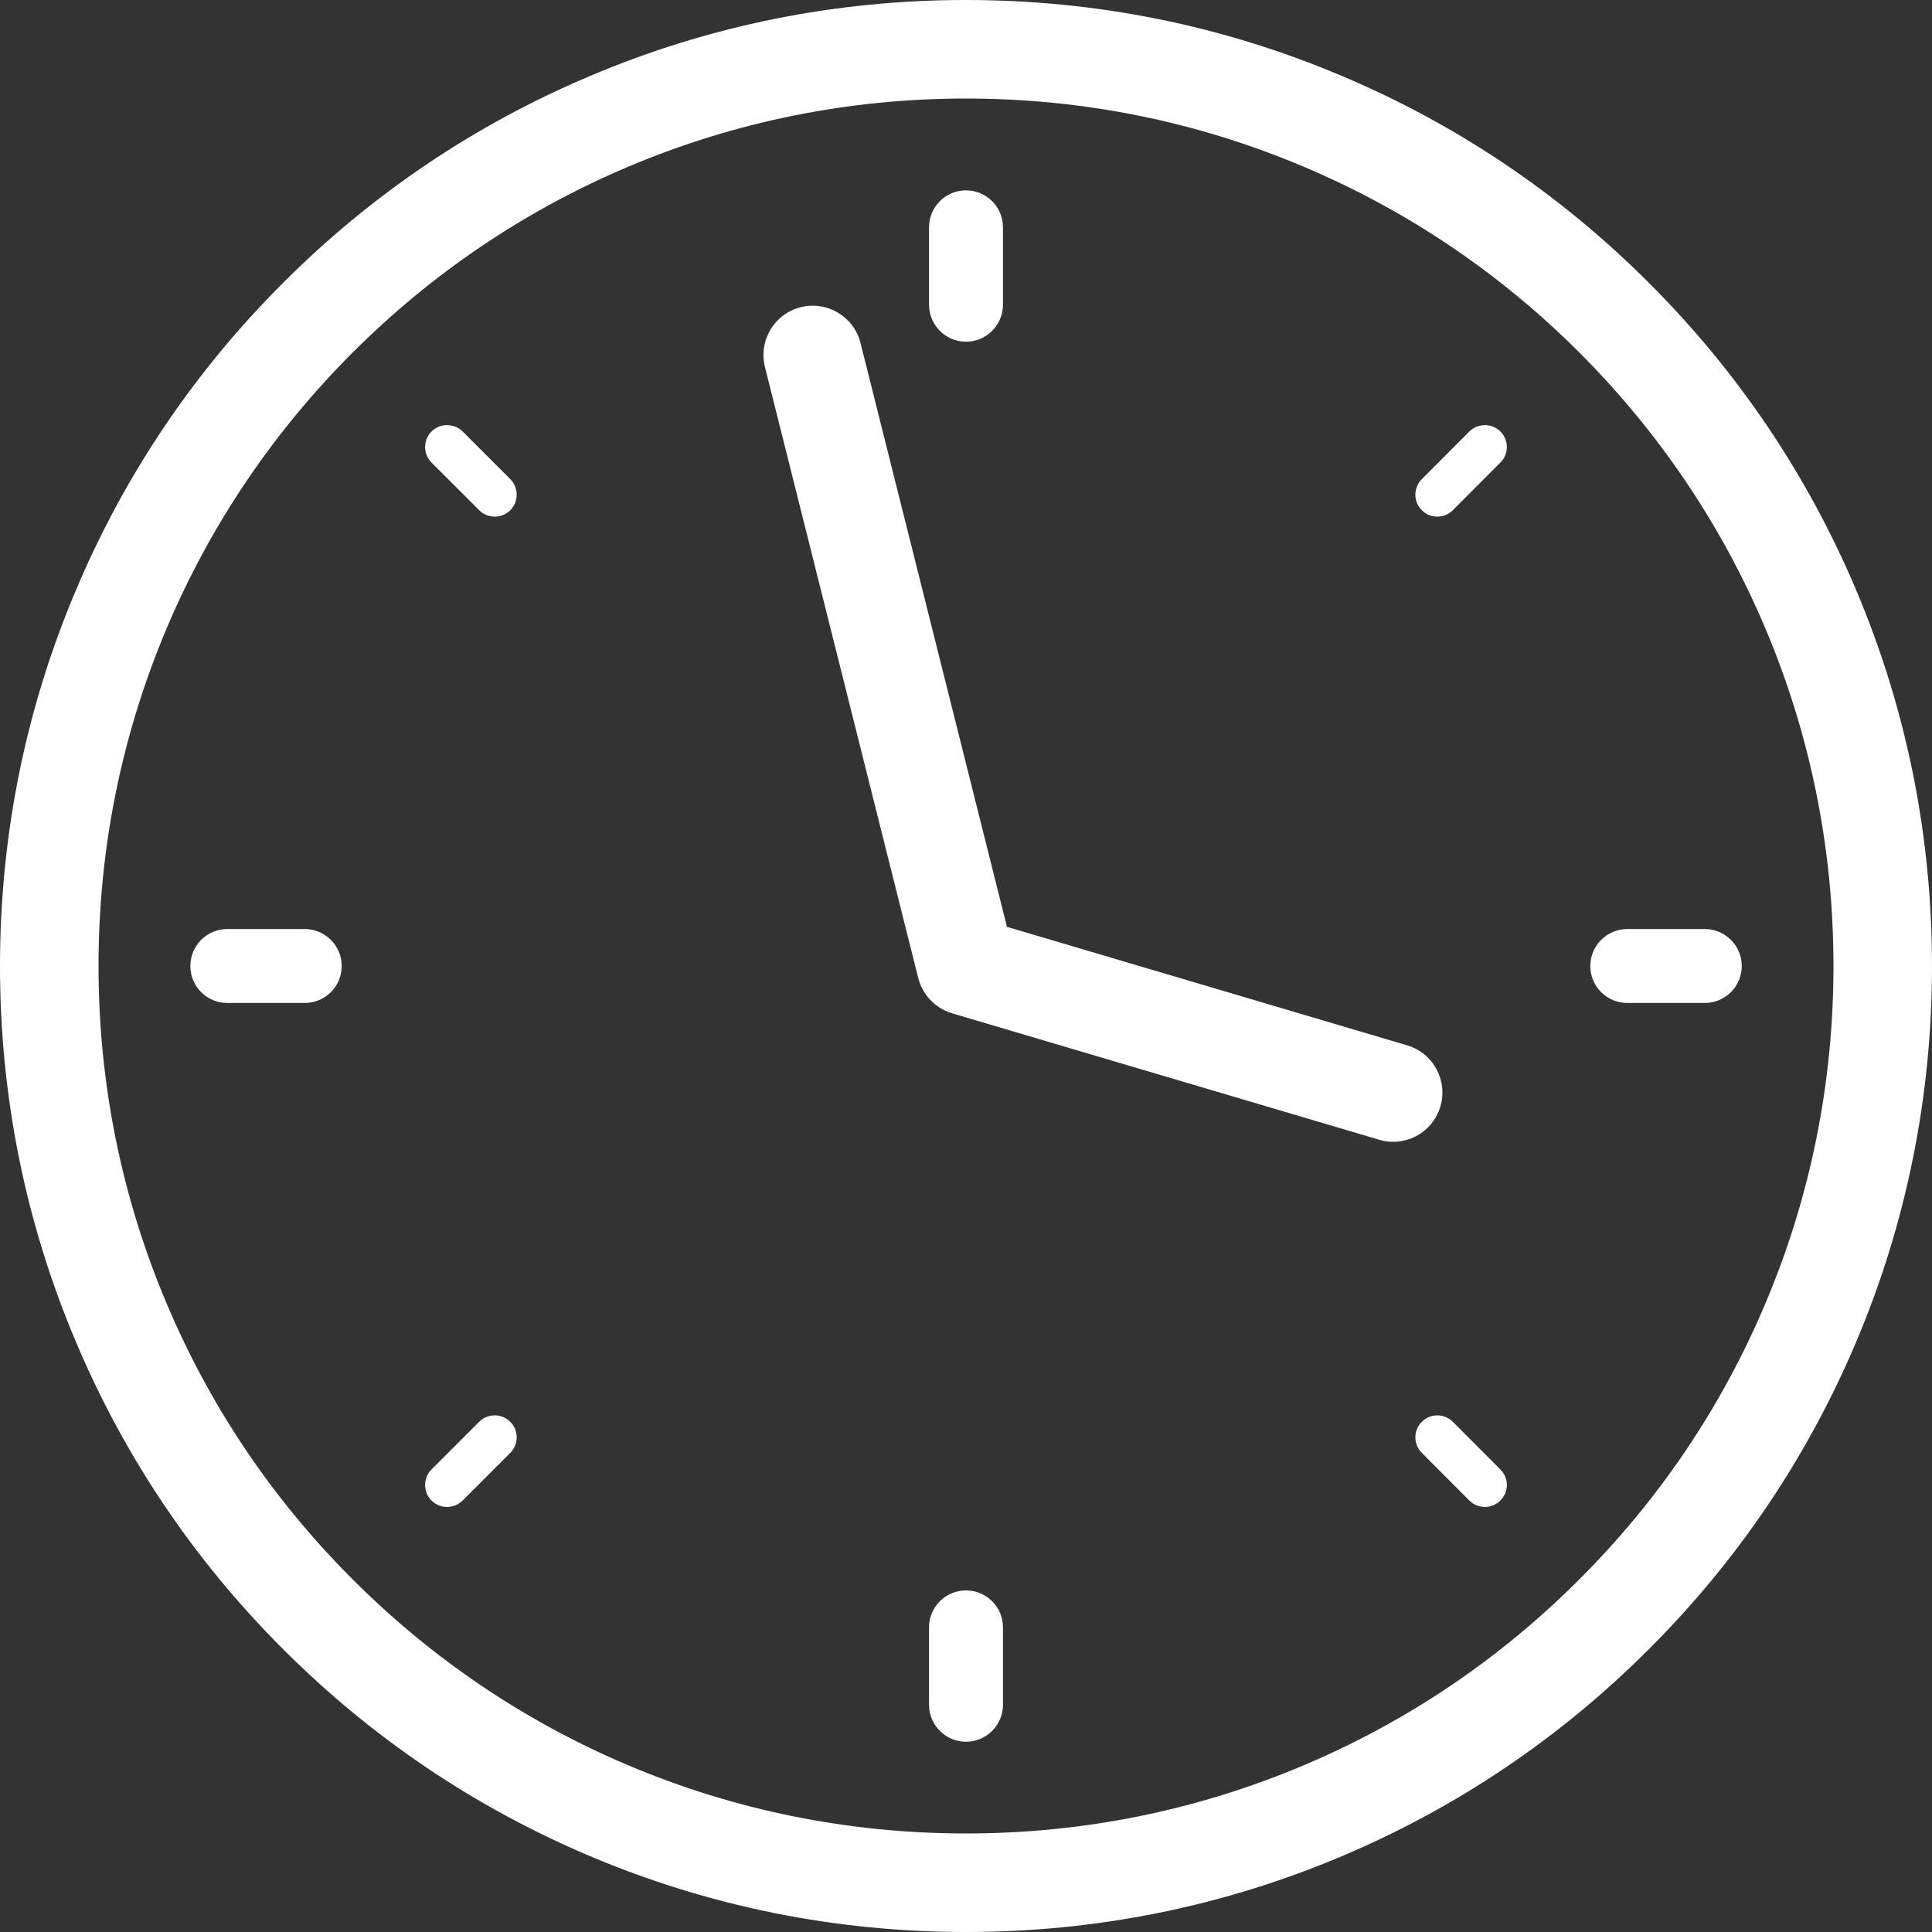
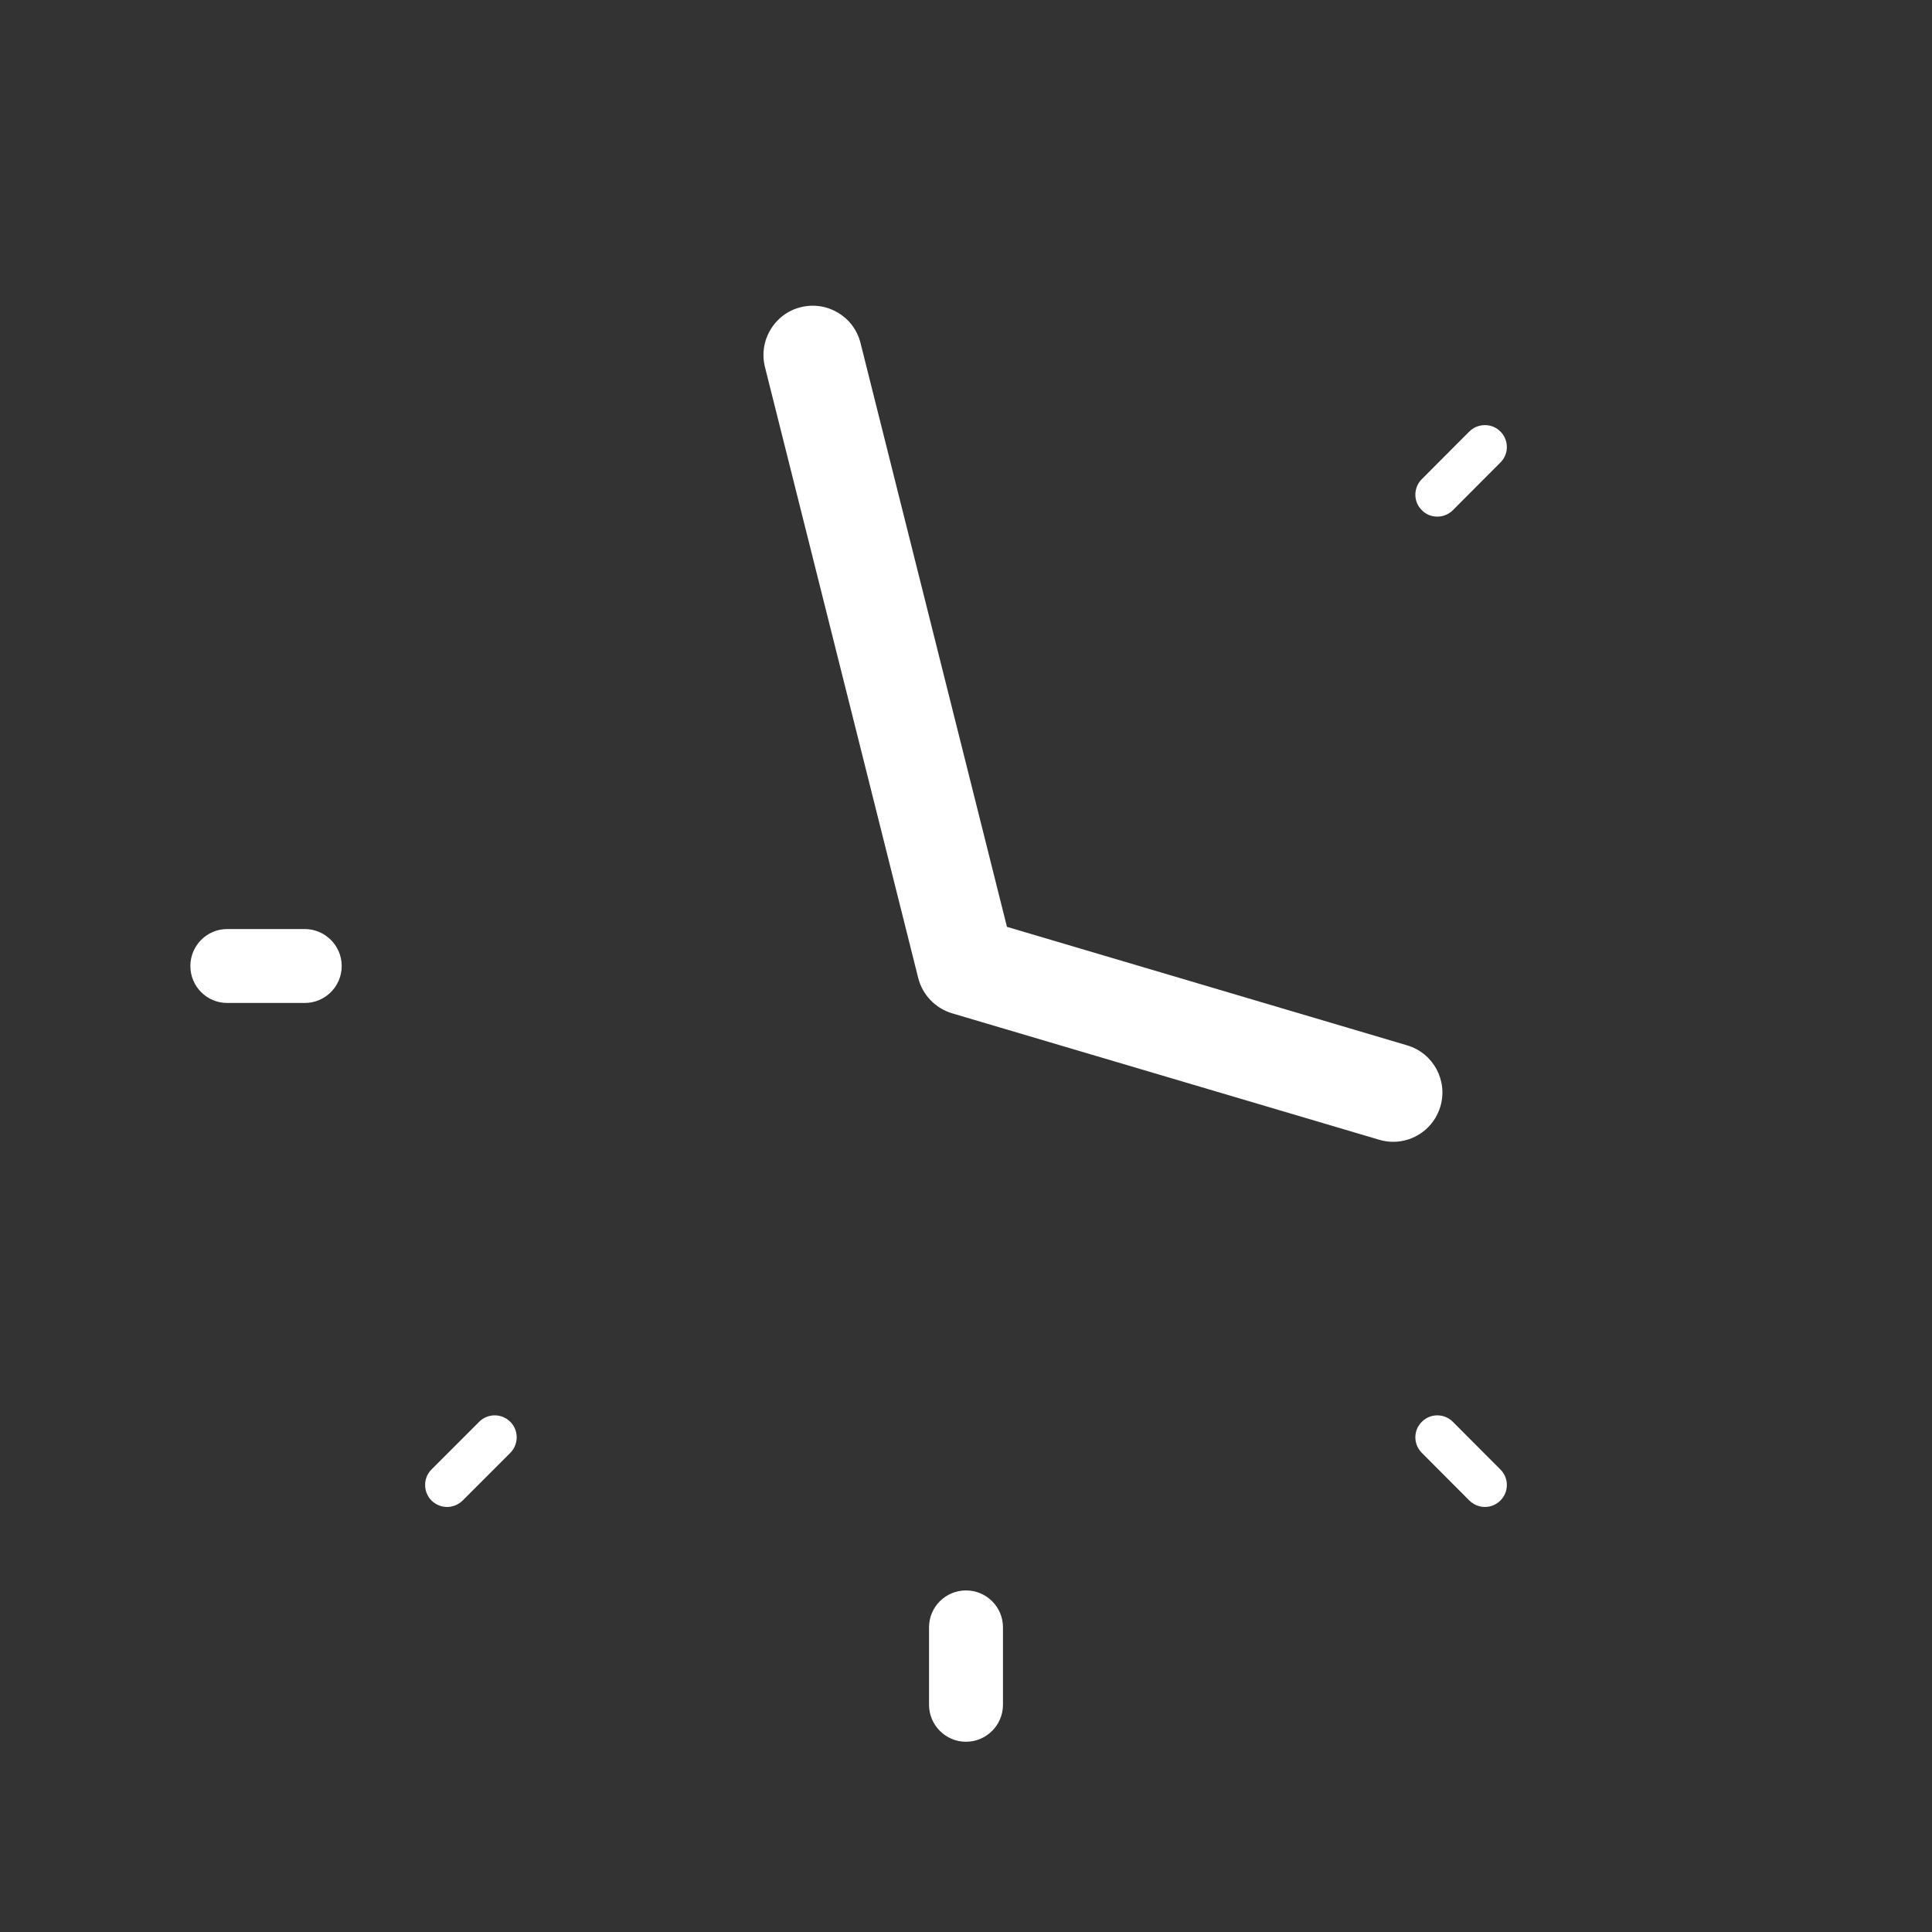
<svg xmlns="http://www.w3.org/2000/svg" width="15" height="15" viewBox="0 0 15 15" fill="none">
  <rect x="0" y="0" width="15" height="15" fill="#333333" stroke="none" />
-   <path d="M7.5 15C6.488 15 5.505 14.802 4.581 14.411C3.687 14.033 2.885 13.492 2.197 12.803C1.508 12.115 0.967 11.313 0.59 10.419C0.198 9.495 0 8.512 0 7.5C0 6.488 0.198 5.505 0.59 4.581C0.967 3.687 1.508 2.885 2.197 2.197C2.885 1.508 3.687 0.967 4.581 0.59C5.505 0.198 6.488 0 7.5 0C8.512 0 9.495 0.198 10.419 0.59C11.313 0.967 12.115 1.508 12.803 2.197C13.492 2.885 14.033 3.687 14.411 4.581C14.802 5.505 15 6.488 15 7.5C15 8.512 14.802 9.495 14.411 10.419C14.033 11.313 13.492 12.115 12.803 12.803C12.115 13.492 11.313 14.033 10.419 14.411C9.495 14.802 8.512 15 7.5 15ZM7.5 0.765C6.591 0.765 5.709 0.943 4.878 1.294C4.077 1.633 3.356 2.119 2.738 2.737C2.119 3.356 1.633 4.077 1.294 4.878C0.943 5.709 0.765 6.591 0.765 7.5C0.765 8.409 0.943 9.291 1.294 10.121C1.633 10.924 2.119 11.644 2.738 12.262C3.356 12.881 4.077 13.367 4.878 13.706C5.709 14.057 6.591 14.235 7.5 14.235C8.409 14.235 9.291 14.057 10.121 13.706C10.924 13.367 11.644 12.881 12.262 12.262C12.881 11.644 13.367 10.924 13.706 10.121C14.057 9.291 14.235 8.409 14.235 7.5C14.235 6.591 14.057 5.709 13.706 4.878C13.367 4.077 12.881 3.356 12.262 2.737C11.644 2.119 10.924 1.633 10.121 1.294C9.291 0.943 8.409 0.765 7.5 0.765Z" fill="white" />
  <path d="M10.817 8.865C10.781 8.865 10.744 8.86 10.708 8.849L7.391 7.867C7.262 7.828 7.162 7.724 7.129 7.593L5.939 2.849C5.888 2.644 6.012 2.436 6.217 2.385C6.422 2.334 6.63 2.458 6.681 2.663L7.818 7.196L10.925 8.116C11.128 8.176 11.243 8.389 11.183 8.591C11.134 8.757 10.982 8.865 10.817 8.865Z" fill="white" />
-   <path d="M7.5 2.653C7.342 2.653 7.213 2.524 7.213 2.366V1.764C7.213 1.606 7.342 1.478 7.5 1.478C7.658 1.478 7.787 1.606 7.787 1.764V2.366C7.787 2.524 7.658 2.653 7.5 2.653Z" fill="white" />
  <path d="M2.366 7.787H1.764C1.606 7.787 1.478 7.659 1.478 7.5C1.478 7.342 1.606 7.213 1.764 7.213H2.366C2.524 7.213 2.653 7.342 2.653 7.5C2.653 7.659 2.524 7.787 2.366 7.787Z" fill="white" />
-   <path d="M3.841 4.011C3.797 4.011 3.754 3.995 3.72 3.961L3.35 3.591C3.284 3.525 3.284 3.417 3.35 3.35C3.417 3.284 3.525 3.284 3.592 3.35L3.962 3.72C4.028 3.787 4.028 3.895 3.962 3.961C3.928 3.995 3.885 4.011 3.841 4.011Z" fill="white" />
  <path d="M7.5 13.523C7.342 13.523 7.213 13.394 7.213 13.236V12.634C7.213 12.476 7.342 12.348 7.5 12.348C7.658 12.348 7.787 12.476 7.787 12.634V13.236C7.787 13.394 7.658 13.523 7.5 13.523Z" fill="white" />
  <path d="M3.471 11.7C3.427 11.7 3.384 11.683 3.35 11.65C3.284 11.583 3.284 11.475 3.35 11.409L3.72 11.039C3.787 10.972 3.895 10.972 3.962 11.039C4.028 11.105 4.028 11.213 3.962 11.28L3.592 11.65C3.558 11.683 3.515 11.7 3.471 11.7Z" fill="white" />
-   <path d="M13.236 7.787H12.634C12.476 7.787 12.347 7.659 12.347 7.5C12.347 7.342 12.476 7.213 12.634 7.213H13.236C13.394 7.213 13.523 7.342 13.523 7.5C13.523 7.659 13.394 7.787 13.236 7.787Z" fill="white" />
  <path d="M11.529 11.7C11.485 11.7 11.442 11.683 11.408 11.65L11.039 11.28C10.972 11.213 10.972 11.105 11.039 11.039C11.105 10.972 11.213 10.972 11.28 11.039L11.649 11.409C11.716 11.475 11.716 11.583 11.649 11.65C11.616 11.683 11.573 11.7 11.529 11.7Z" fill="white" />
  <path d="M11.159 4.011C11.115 4.011 11.072 3.995 11.039 3.961C10.972 3.895 10.972 3.787 11.039 3.72L11.408 3.35C11.475 3.284 11.583 3.284 11.649 3.35C11.716 3.417 11.716 3.525 11.649 3.591L11.28 3.961C11.246 3.995 11.203 4.011 11.159 4.011Z" fill="white" />
</svg>